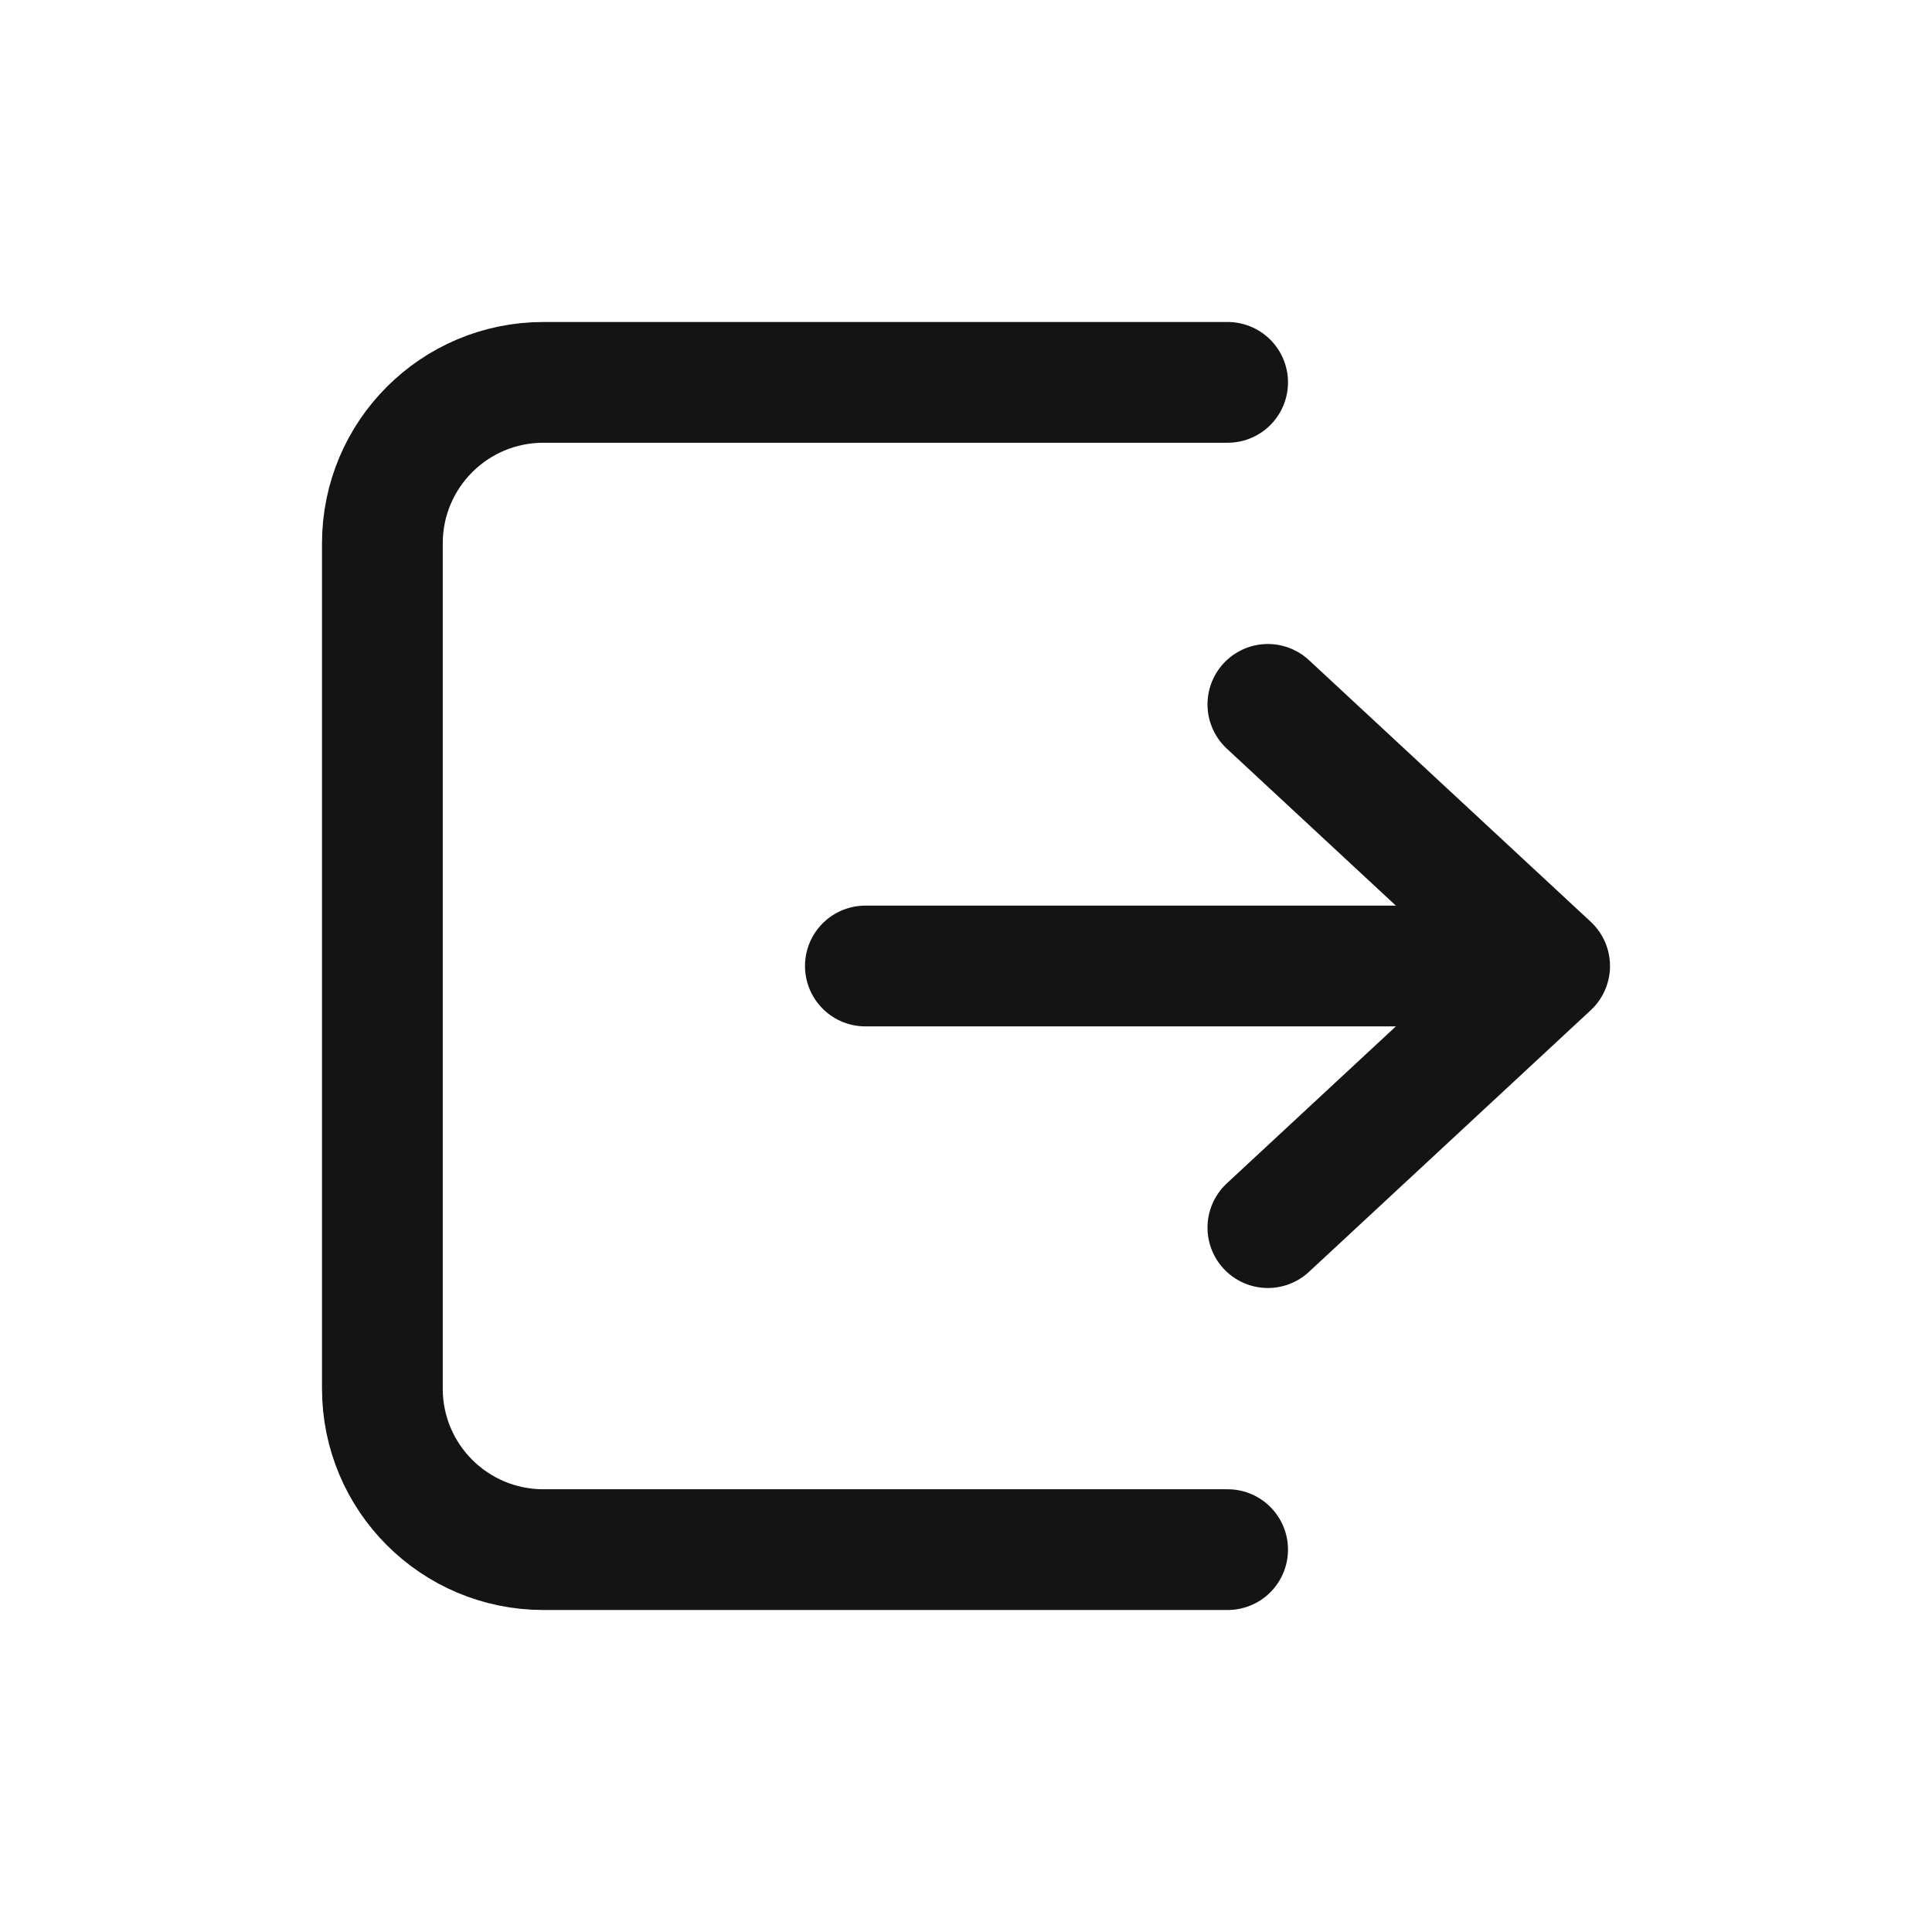
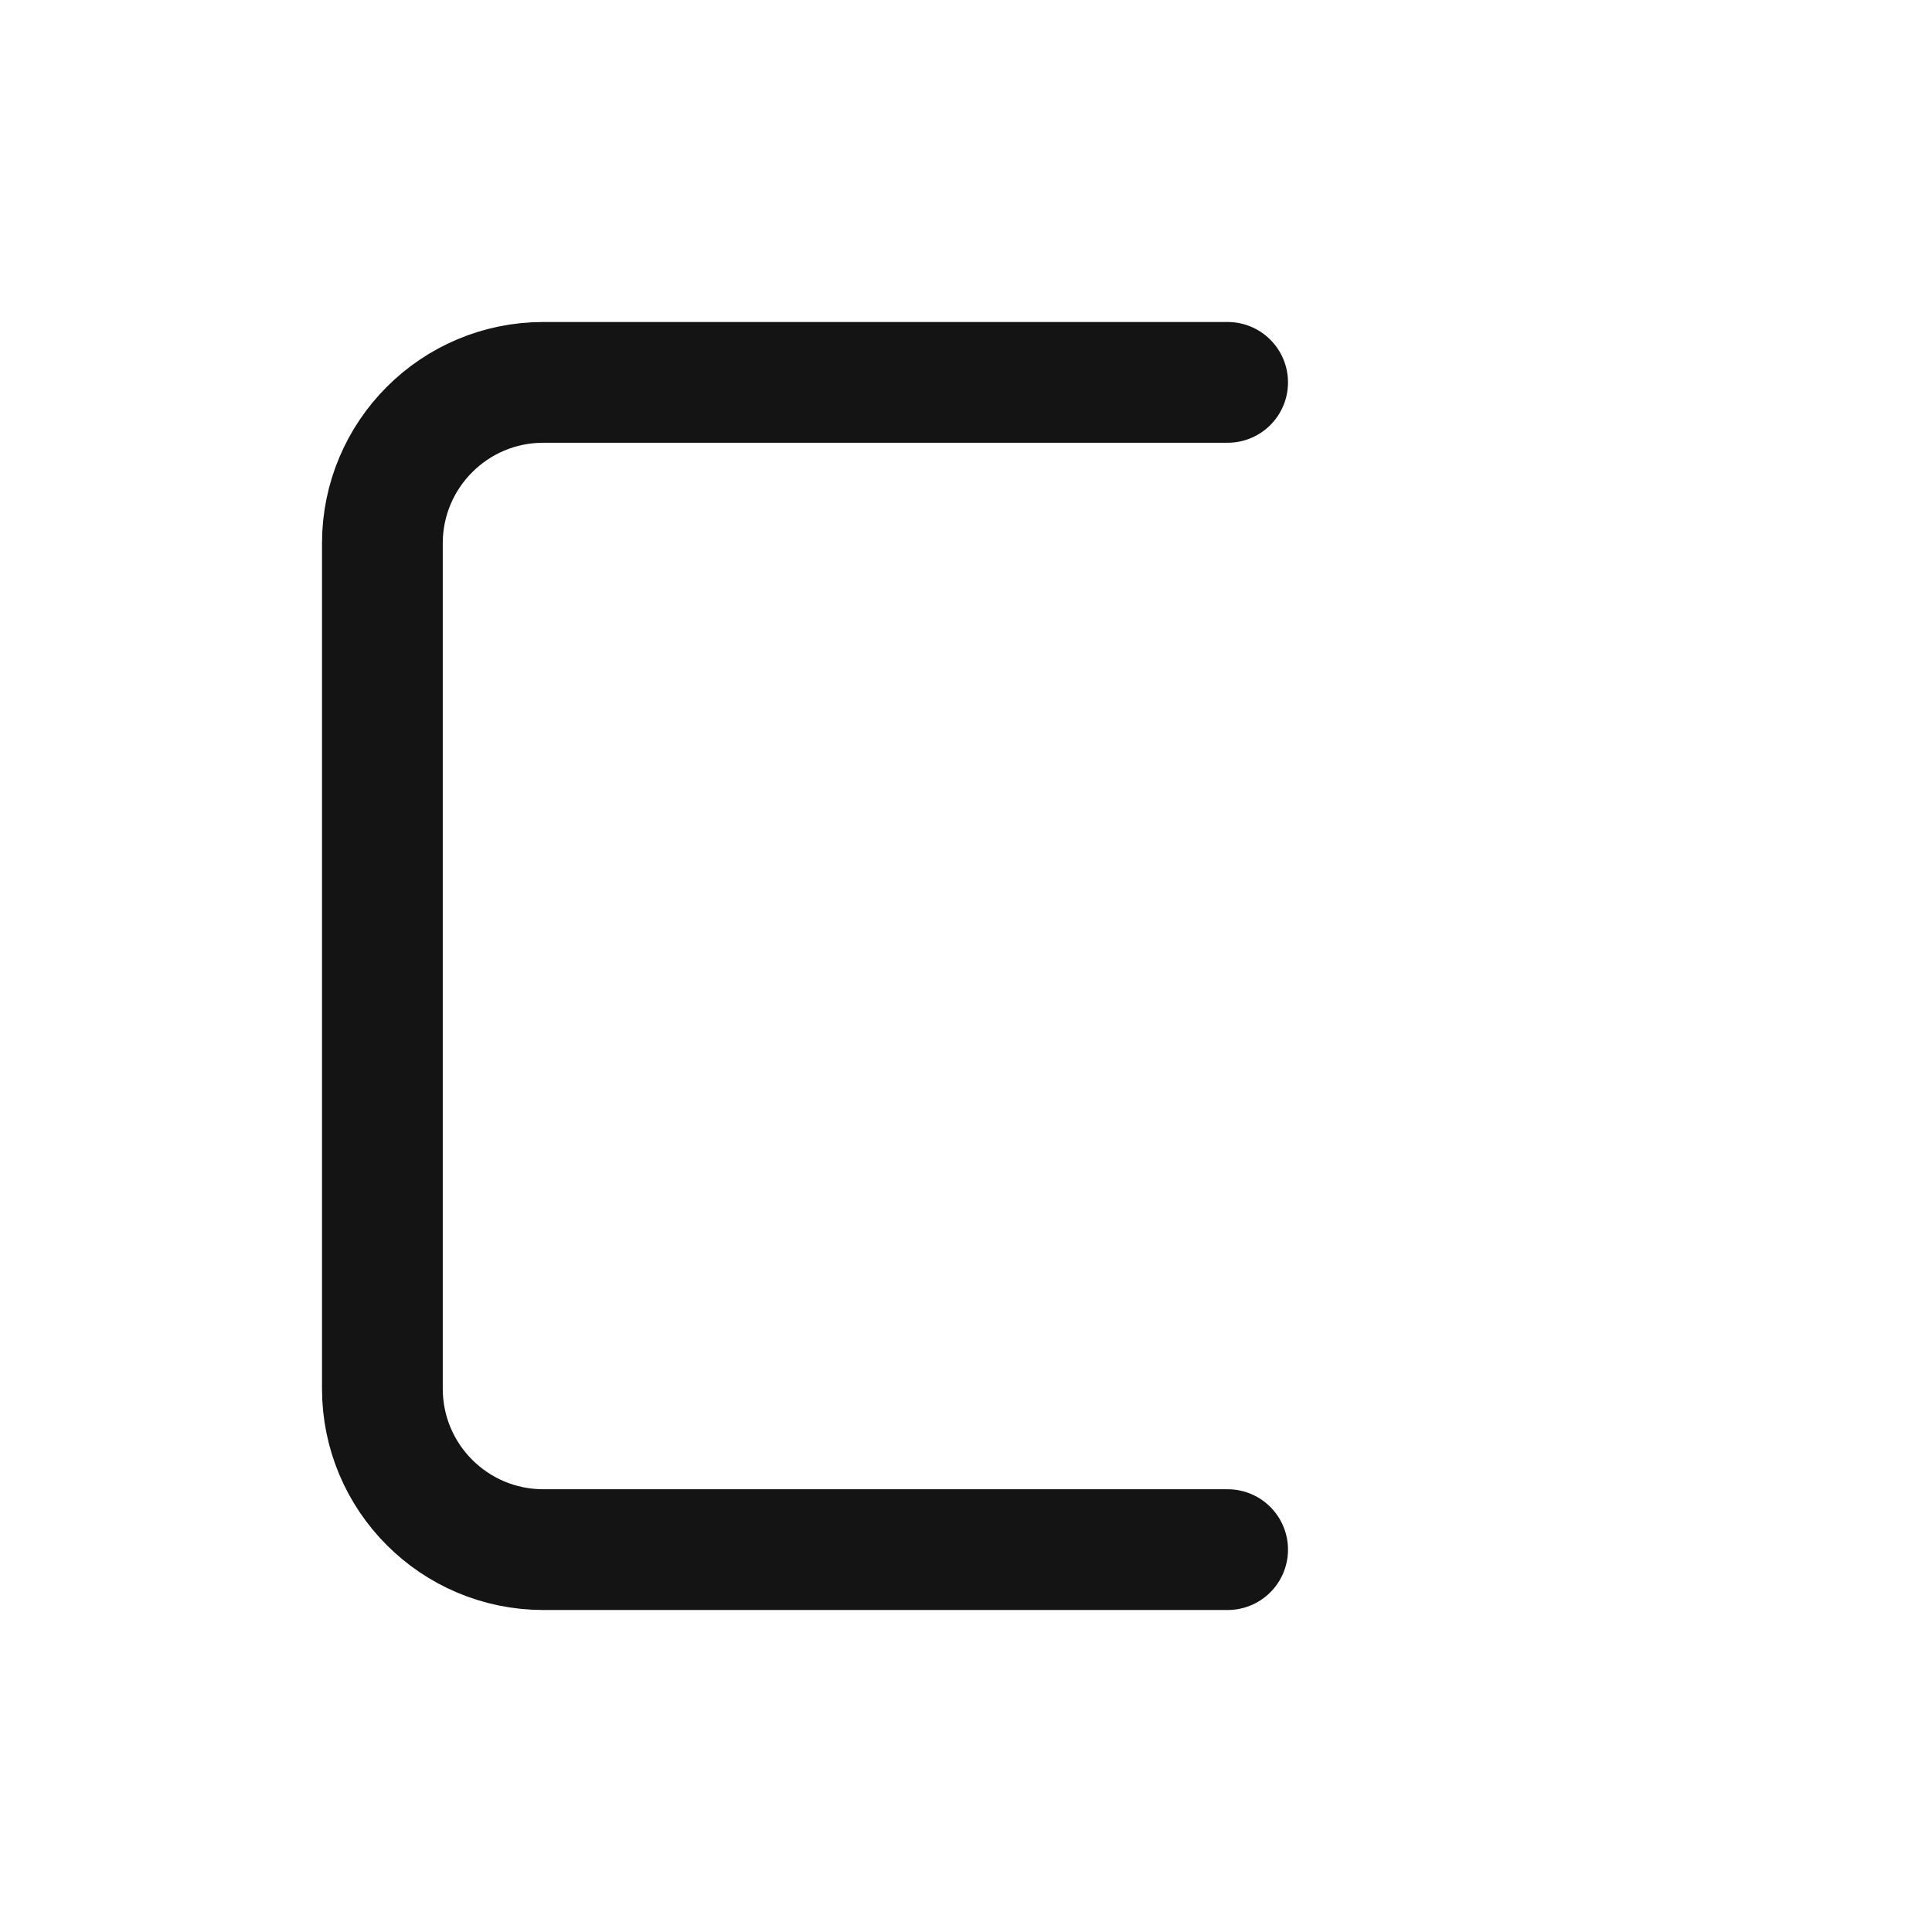
<svg xmlns="http://www.w3.org/2000/svg" fill="none" height="24" viewBox="0 0 24 24" width="24">
  <g stroke="#141414" stroke-linecap="round" stroke-linejoin="round" stroke-width="1.5">
-     <path d="m15.75 8.75 3.5 3.25-3.5 3.25" />
-     <path d="m19 12h-8.25" />
    <path d="m15.25 4.75h-8.5c-1.105 0-2 .895-2 2v10.5c0 1.105.895 2 2 2h8.5" />
  </g>
</svg>